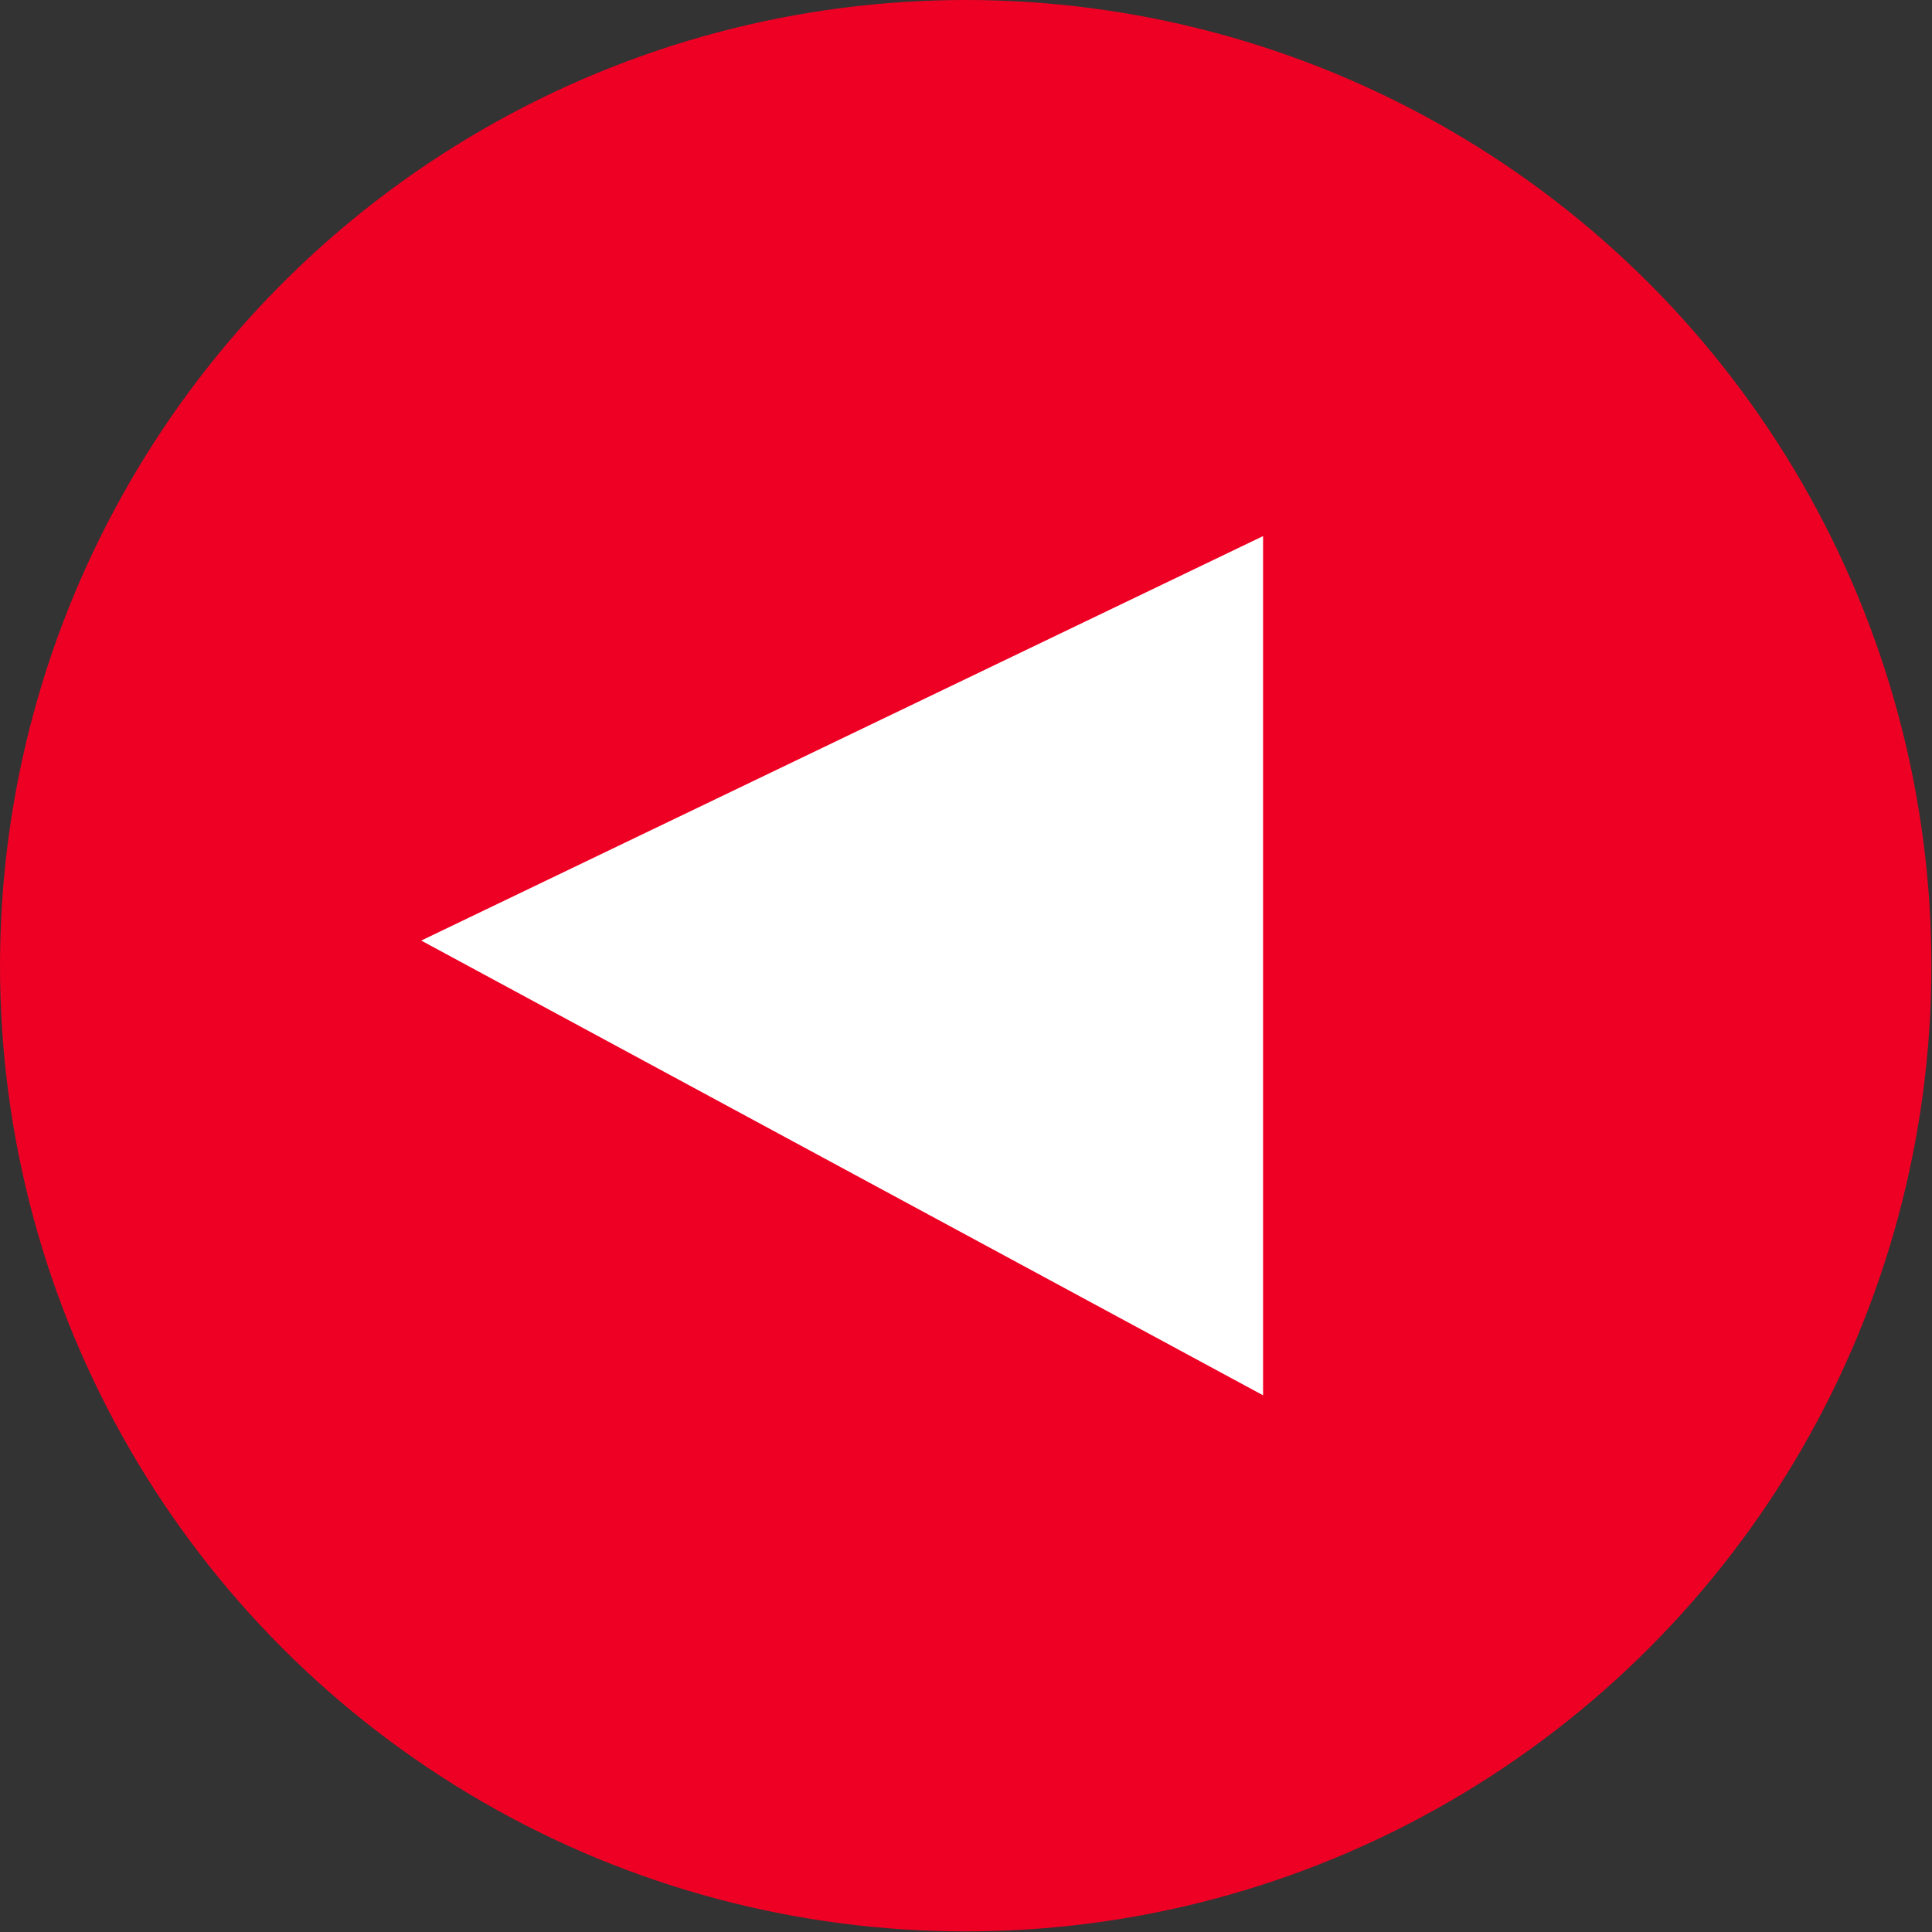
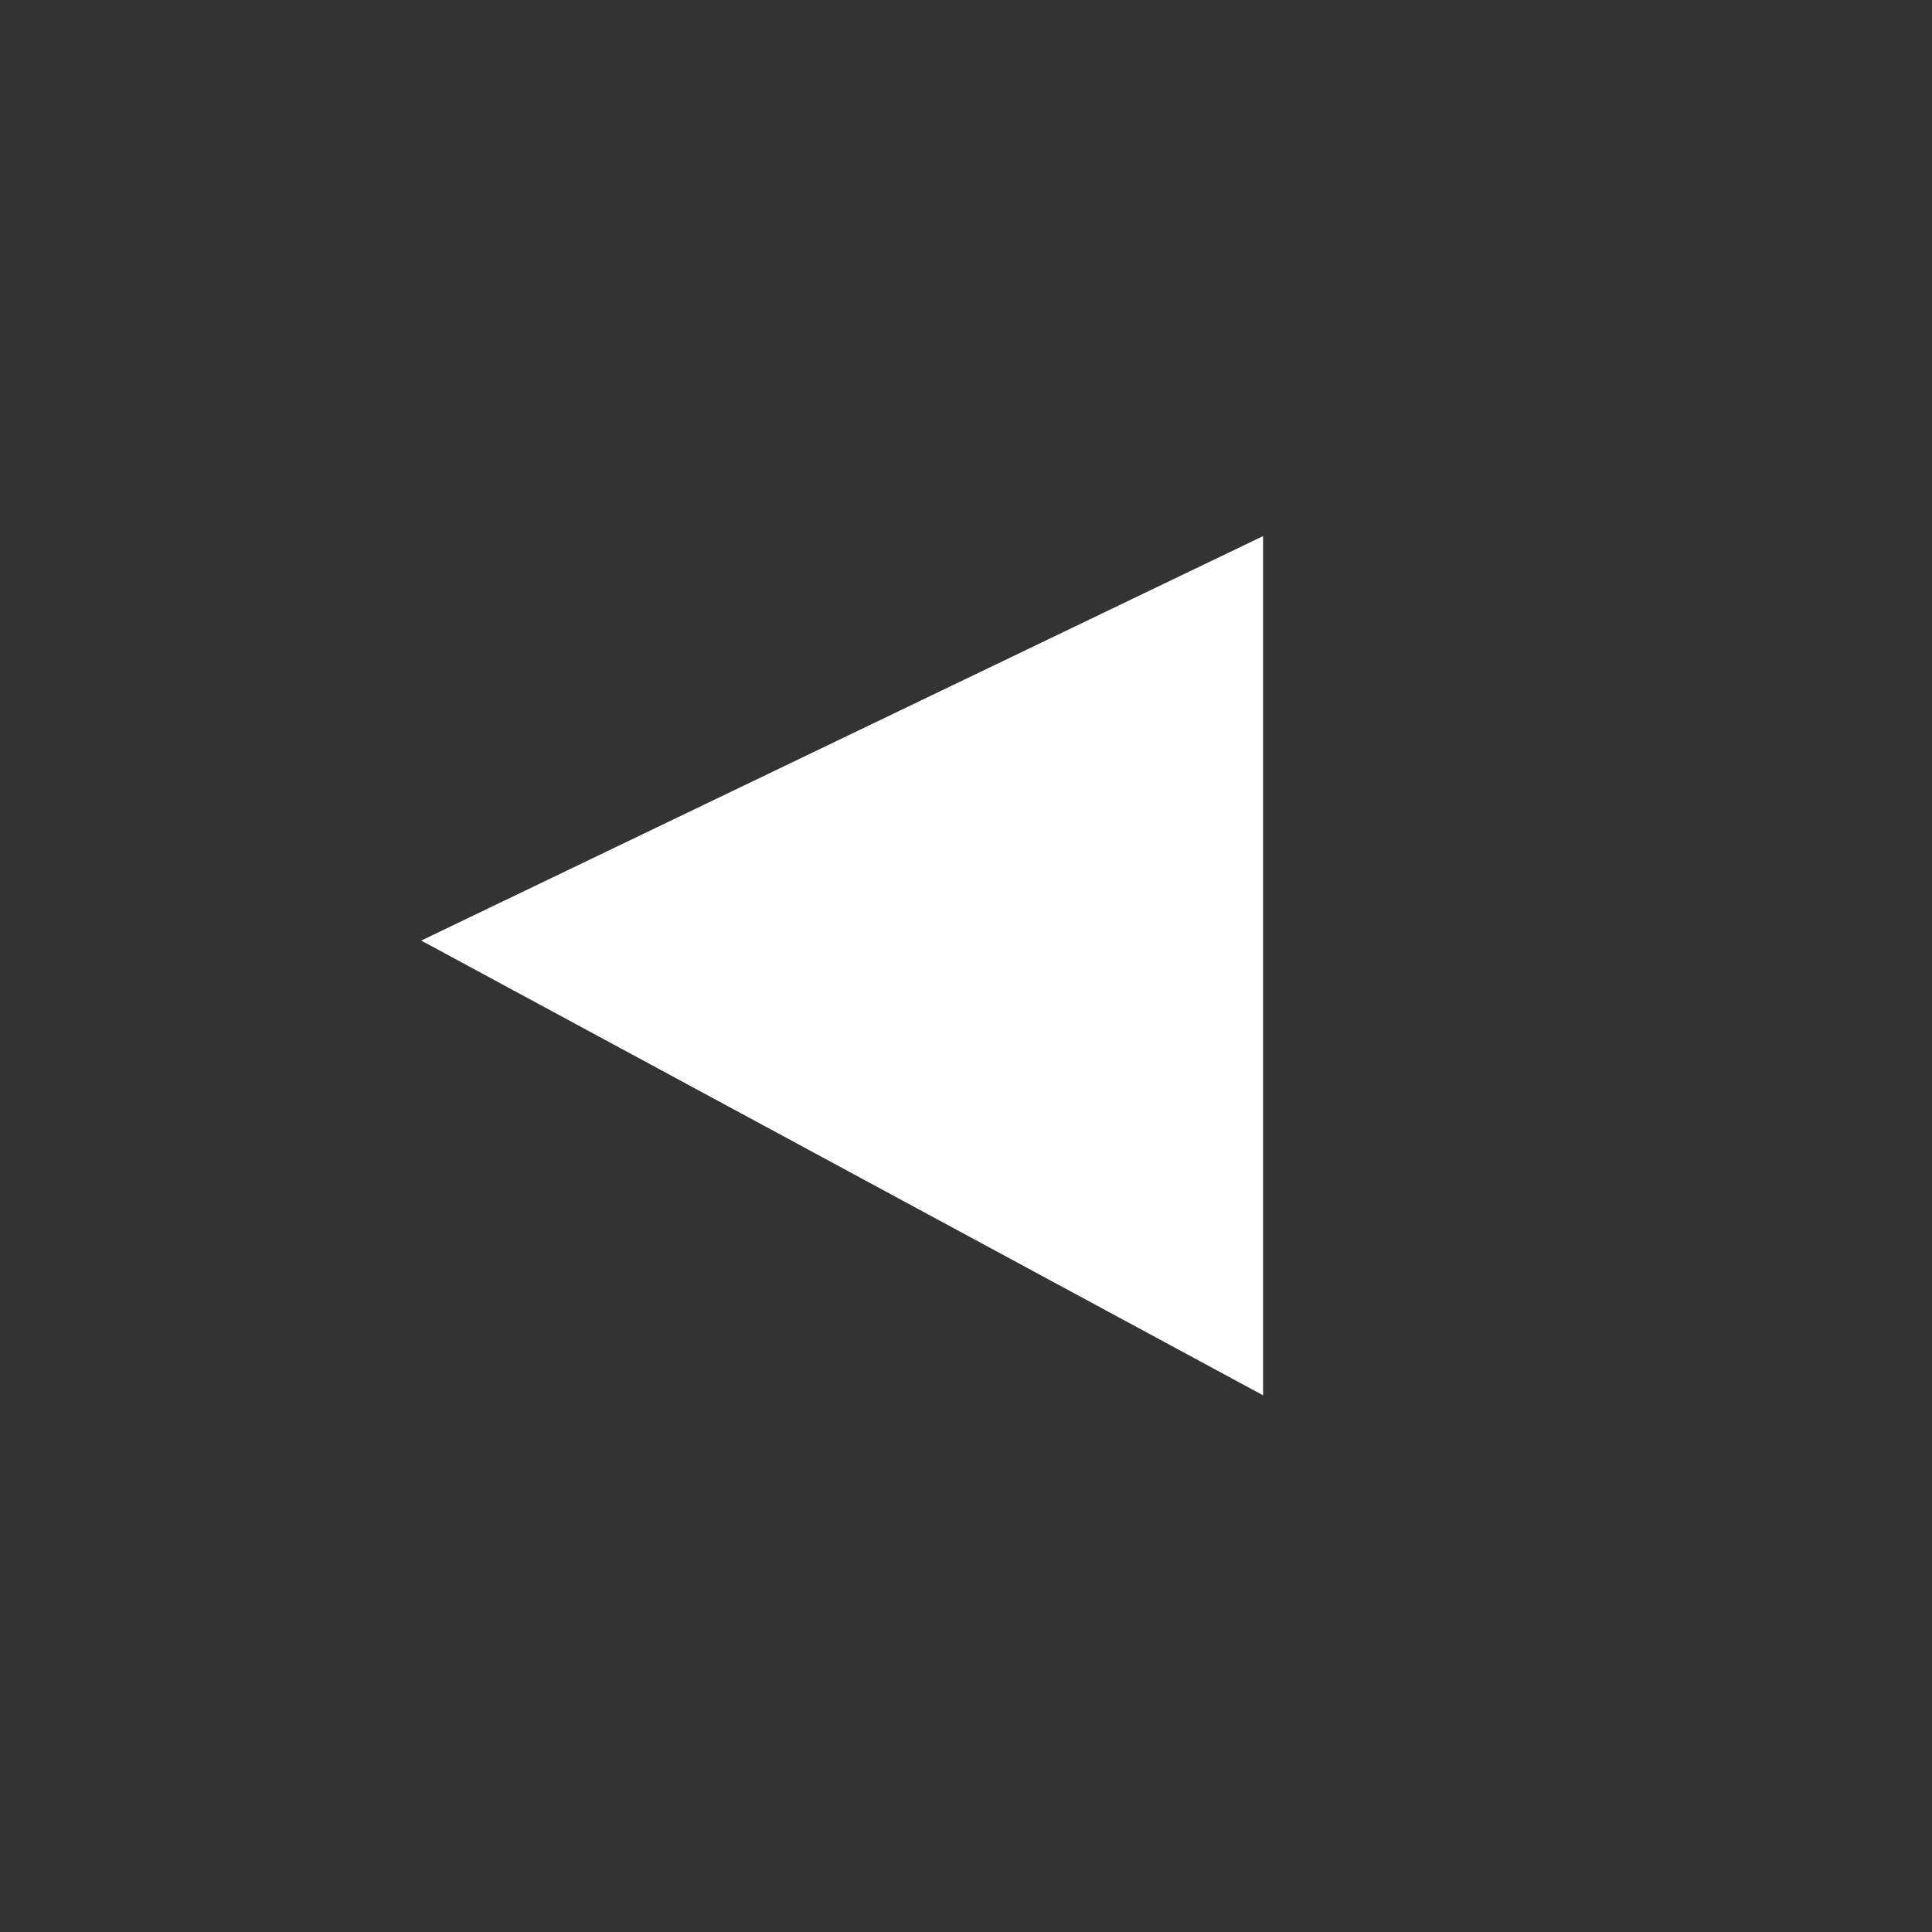
<svg xmlns="http://www.w3.org/2000/svg" viewBox="0 0 32.29 32.29">
  <rect x="0" y="0" width="32.29" height="32.29" fill="#333333" stroke="none" />
  <defs>
    <style>.cls-1{fill:#ee0024;}.cls-2{fill:#fff;}</style>
  </defs>
  <g id="Layer_2" data-name="Layer 2">
    <g id="Layer_1-2" data-name="Layer 1">
-       <circle class="cls-1" cx="16.14" cy="16.14" r="16.14" />
      <polygon class="cls-2" points="21.11 8.96 21.11 23.32 7.04 15.72 21.11 8.96" />
    </g>
  </g>
</svg>